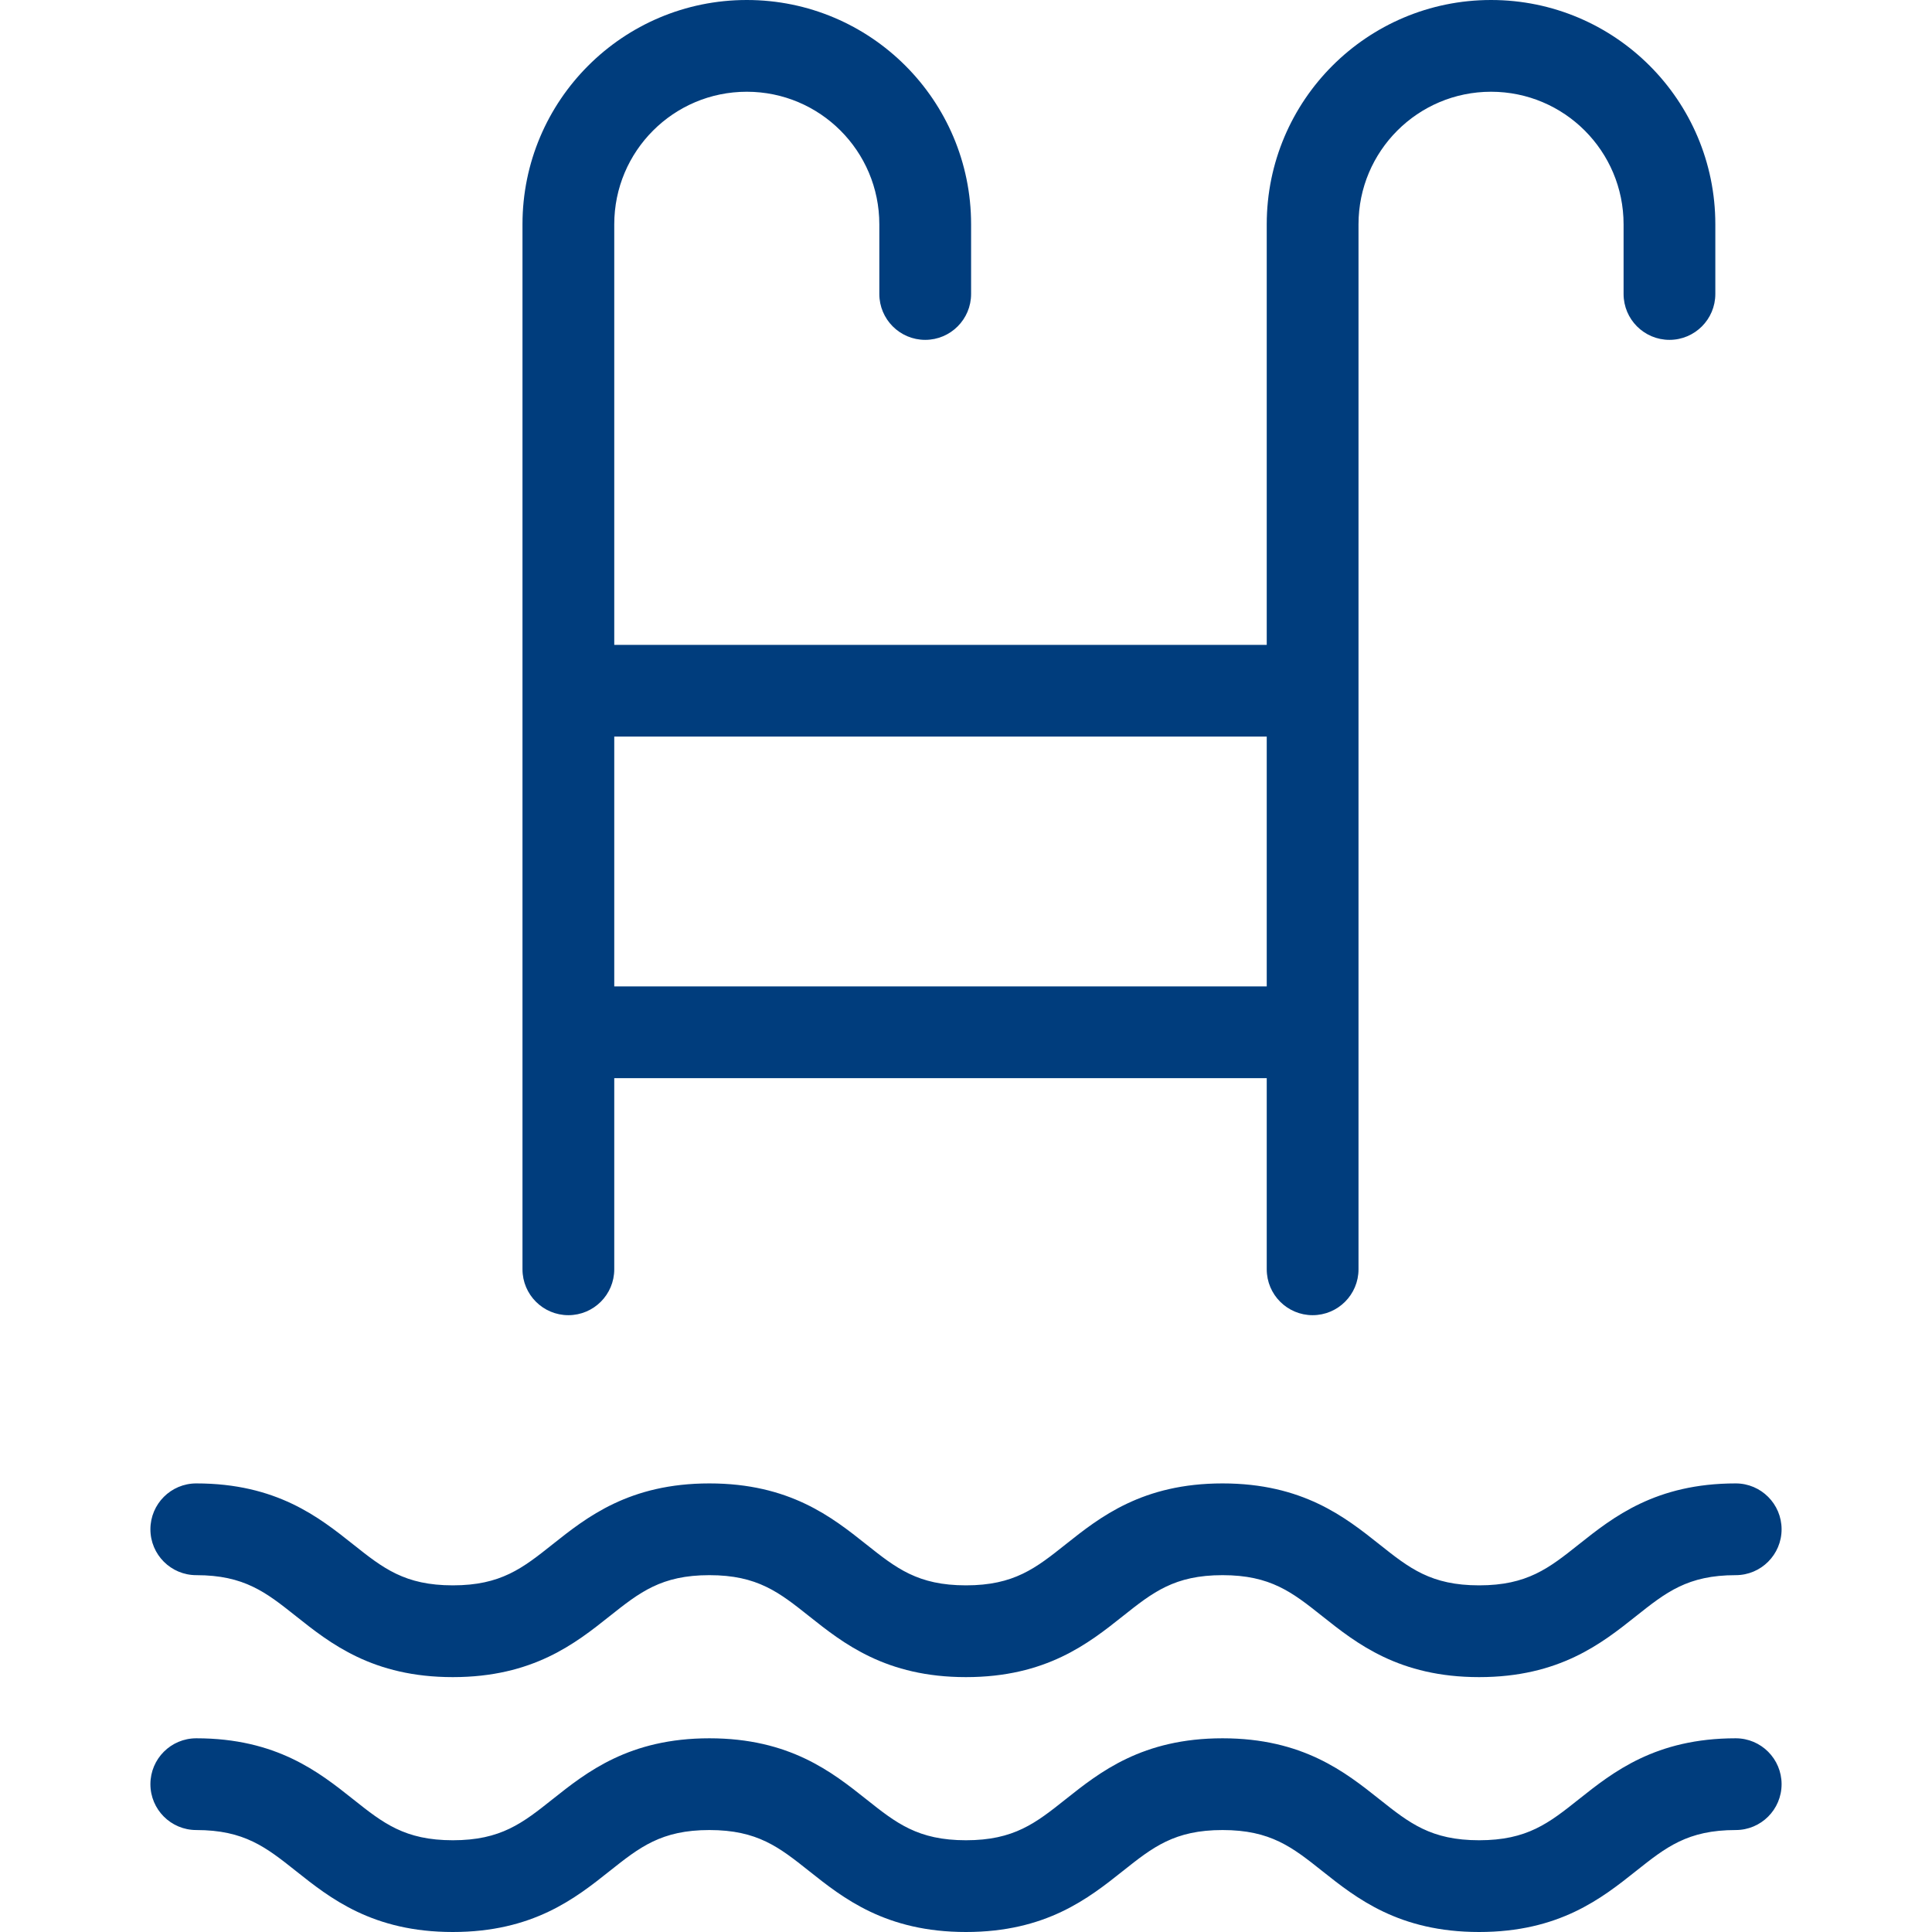
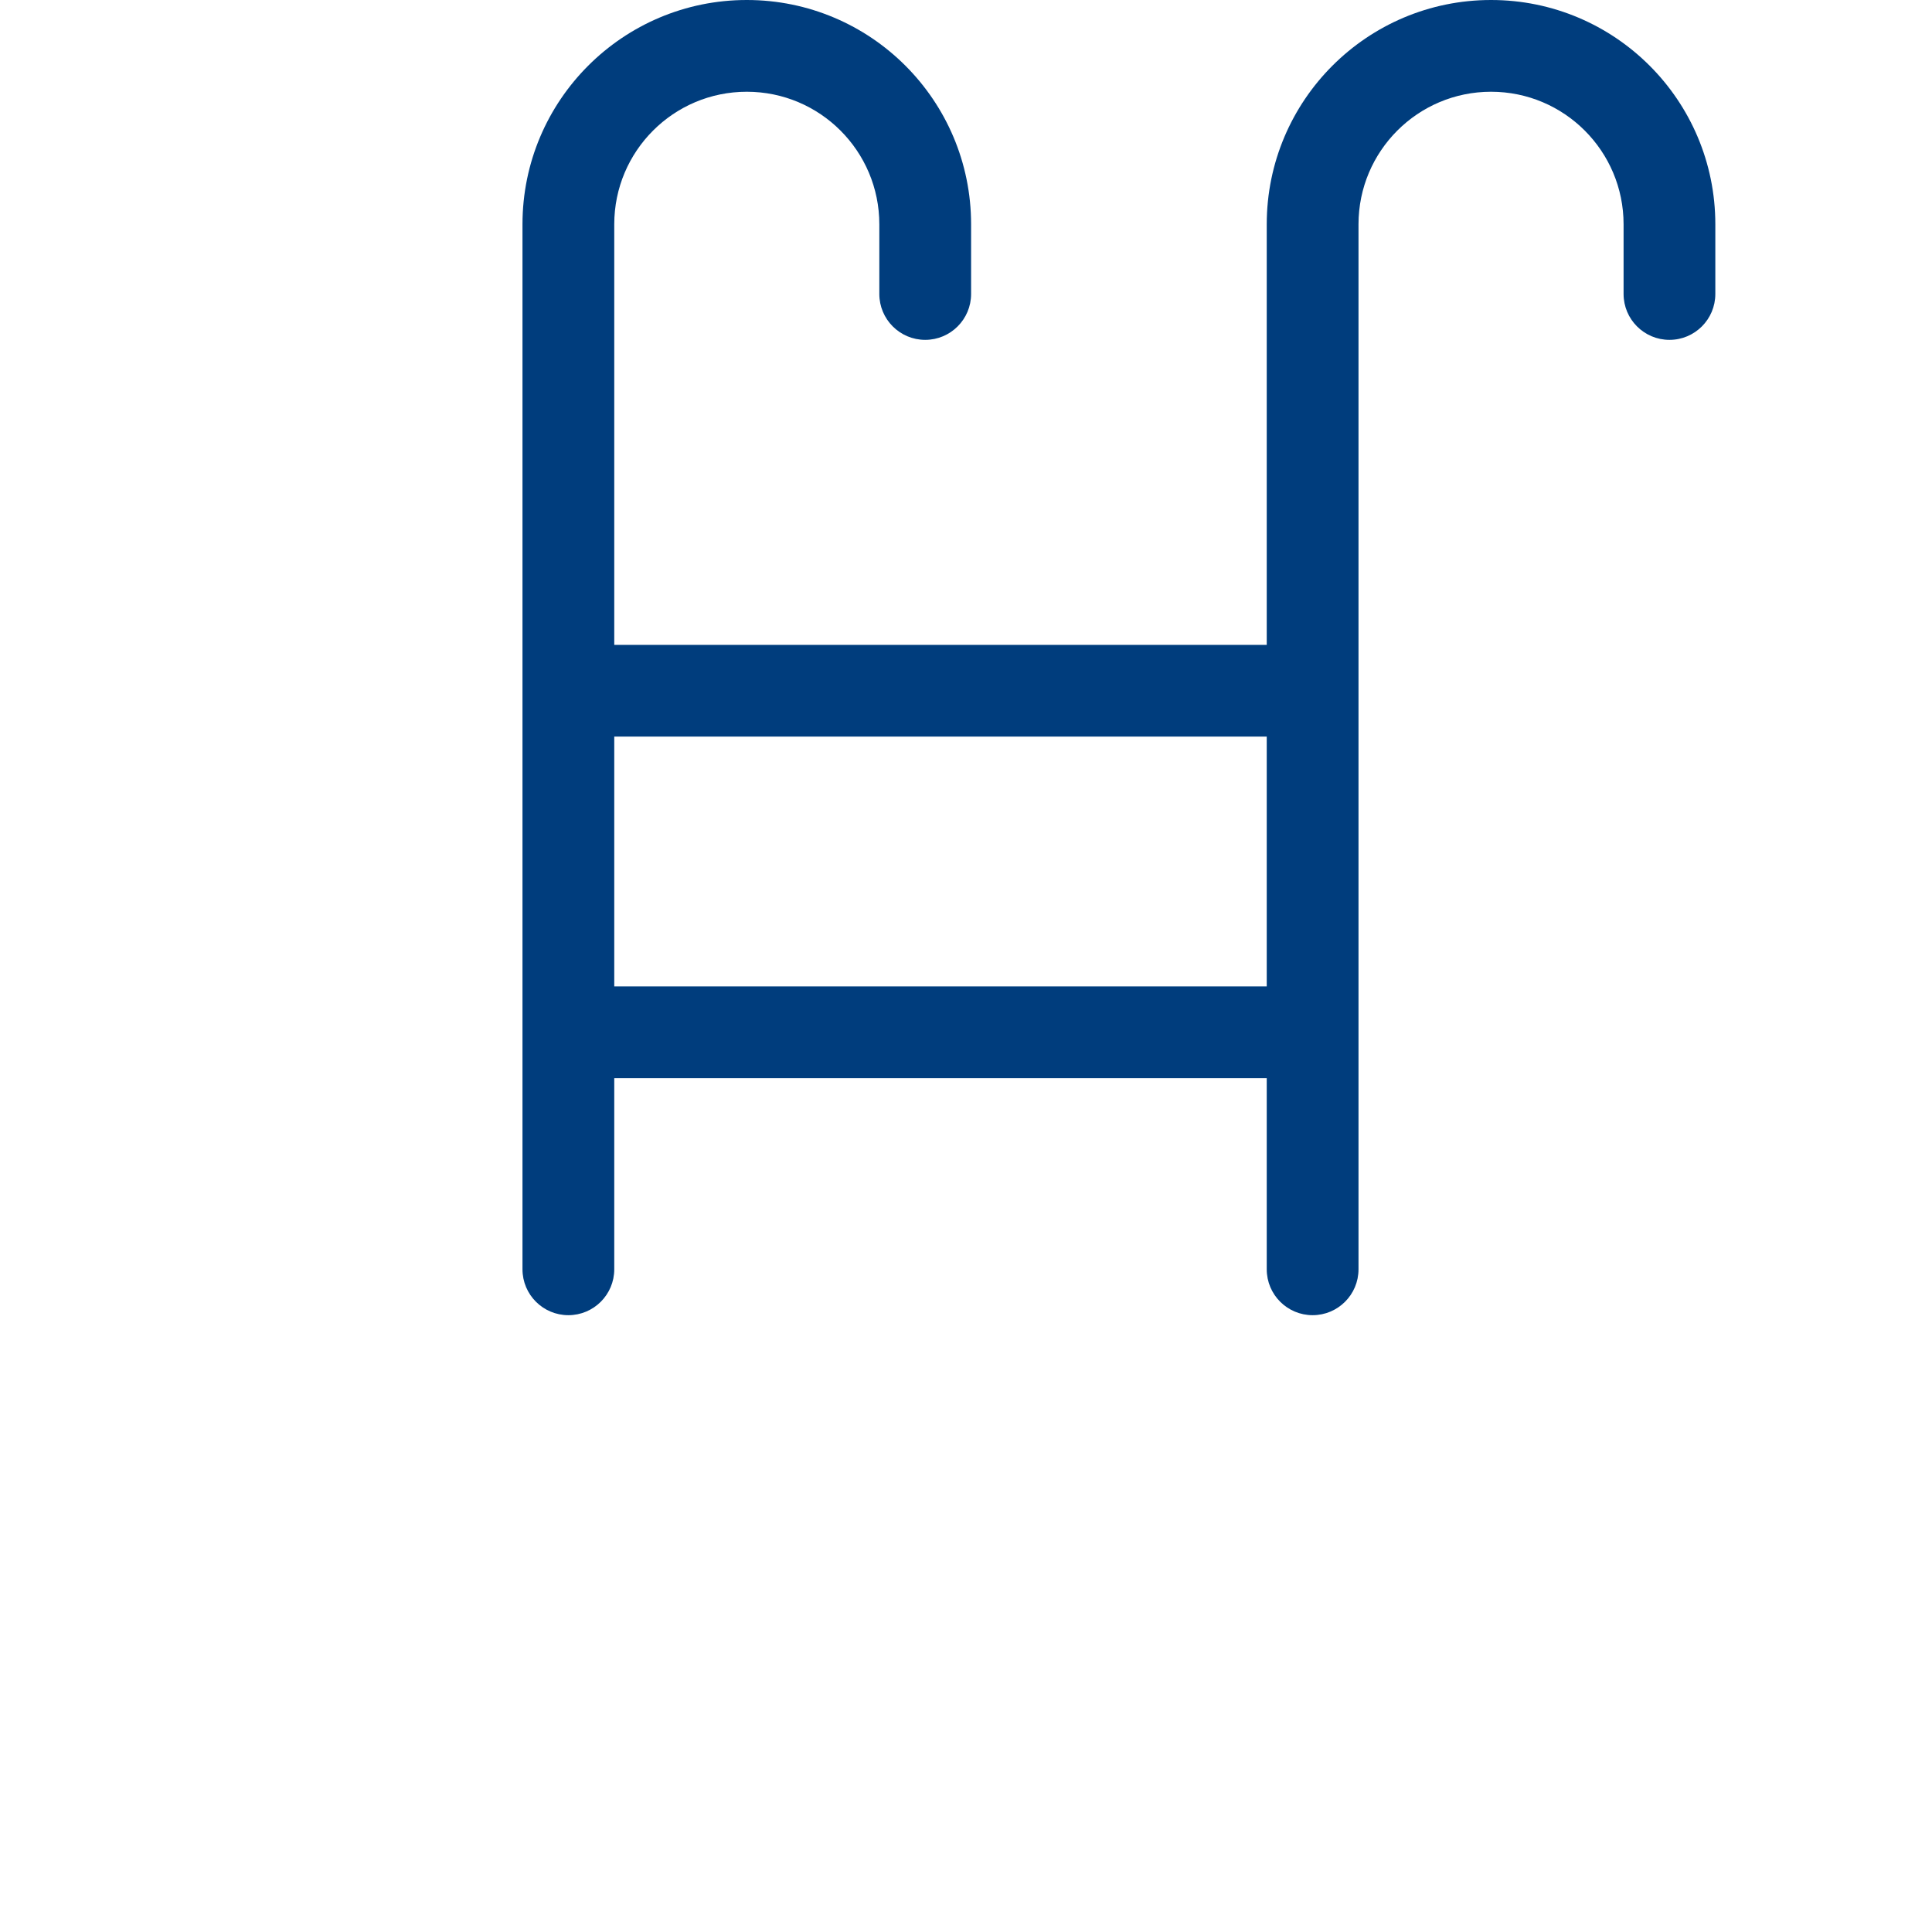
<svg xmlns="http://www.w3.org/2000/svg" width="80" height="80" viewBox="0 0 80 80" fill="none">
  <path d="M23.535 54.459C24.584 54.459 25.435 53.608 25.435 52.559V44.644H52.453V52.559C52.453 53.608 53.304 54.459 54.353 54.459C55.402 54.459 56.253 53.608 56.253 52.559V9.288C56.253 6.257 58.71 3.799 61.741 3.799C64.772 3.799 67.229 6.257 67.229 9.288V12.173C67.229 13.222 68.08 14.073 69.129 14.073C70.177 14.073 71.028 13.222 71.028 12.173V9.288C71.028 4.158 66.871 0 61.741 0C56.611 0 52.453 4.158 52.453 9.288V26.702H25.435V9.288C25.435 6.257 27.892 3.799 30.923 3.799C33.954 3.799 36.411 6.257 36.411 9.288V12.173C36.411 13.222 37.262 14.073 38.311 14.073C39.359 14.073 40.211 13.222 40.211 12.173V9.288C40.211 4.158 36.053 0 30.923 0C25.794 0 21.635 4.158 21.635 9.288V52.559C21.635 53.608 22.486 54.459 23.535 54.459ZM52.453 30.501V40.844H25.435V30.501H52.453Z" fill="#003D7D" />
-   <path d="M8.126 65.224C10.119 65.224 11.015 65.937 12.257 66.923C13.67 68.047 15.431 69.446 18.749 69.446C22.069 69.446 23.83 68.047 25.243 66.923C26.485 65.937 27.381 65.224 29.374 65.224C31.367 65.224 32.263 65.937 33.504 66.923C34.918 68.047 36.679 69.446 39.998 69.446C43.317 69.446 45.078 68.047 46.492 66.923C47.733 65.937 48.629 65.224 50.622 65.224C52.615 65.224 53.512 65.937 54.753 66.923C56.167 68.047 57.928 69.446 61.247 69.446C64.567 69.446 66.328 68.047 67.742 66.923C68.983 65.937 69.879 65.224 71.873 65.224C72.921 65.224 73.772 64.373 73.772 63.325C73.772 62.276 72.921 61.425 71.873 61.425C68.553 61.425 66.793 62.824 65.378 63.948C64.138 64.934 63.241 65.646 61.247 65.646C59.254 65.646 58.358 64.934 57.117 63.948C55.703 62.824 53.942 61.425 50.622 61.425C47.303 61.425 45.543 62.824 44.128 63.948C42.888 64.934 41.991 65.646 39.998 65.646C38.005 65.646 37.109 64.934 35.868 63.948C34.454 62.824 32.693 61.425 29.374 61.425C26.055 61.425 24.296 62.824 22.881 63.948C21.64 64.934 20.743 65.646 18.751 65.646C16.759 65.646 15.861 64.934 14.621 63.948C13.207 62.824 11.446 61.425 8.127 61.425C7.078 61.425 6.228 62.276 6.228 63.325C6.228 64.373 7.078 65.224 8.127 65.224H8.126Z" fill="#003D7D" />
-   <path d="M8.126 75.778C10.119 75.778 11.015 76.491 12.257 77.477C13.67 78.601 15.431 80 18.749 80C22.069 80 23.83 78.601 25.243 77.477C26.485 76.491 27.381 75.778 29.374 75.778C31.367 75.778 32.263 76.491 33.504 77.477C34.918 78.601 36.679 80 39.998 80C43.317 80 45.078 78.601 46.492 77.477C47.733 76.491 48.629 75.778 50.622 75.778C52.615 75.778 53.512 76.491 54.753 77.477C56.167 78.601 57.928 80 61.247 80C64.567 80 66.328 78.601 67.742 77.477C68.983 76.491 69.879 75.778 71.873 75.778C72.921 75.778 73.772 74.928 73.772 73.879C73.772 72.83 72.921 71.979 71.873 71.979C68.553 71.979 66.793 73.378 65.378 74.502C64.138 75.488 63.241 76.201 61.247 76.201C59.254 76.201 58.358 75.488 57.117 74.502C55.703 73.378 53.942 71.979 50.622 71.979C47.303 71.979 45.543 73.378 44.128 74.502C42.888 75.488 41.991 76.201 39.998 76.201C38.005 76.201 37.109 75.488 35.868 74.502C34.454 73.378 32.693 71.979 29.374 71.979C26.055 71.979 24.296 73.378 22.881 74.502C21.64 75.488 20.743 76.201 18.751 76.201C16.759 76.201 15.861 75.488 14.621 74.502C13.207 73.378 11.446 71.979 8.127 71.979C7.078 71.979 6.228 72.83 6.228 73.879C6.228 74.928 7.078 75.778 8.127 75.778H8.126Z" fill="#003D7D" />
</svg>